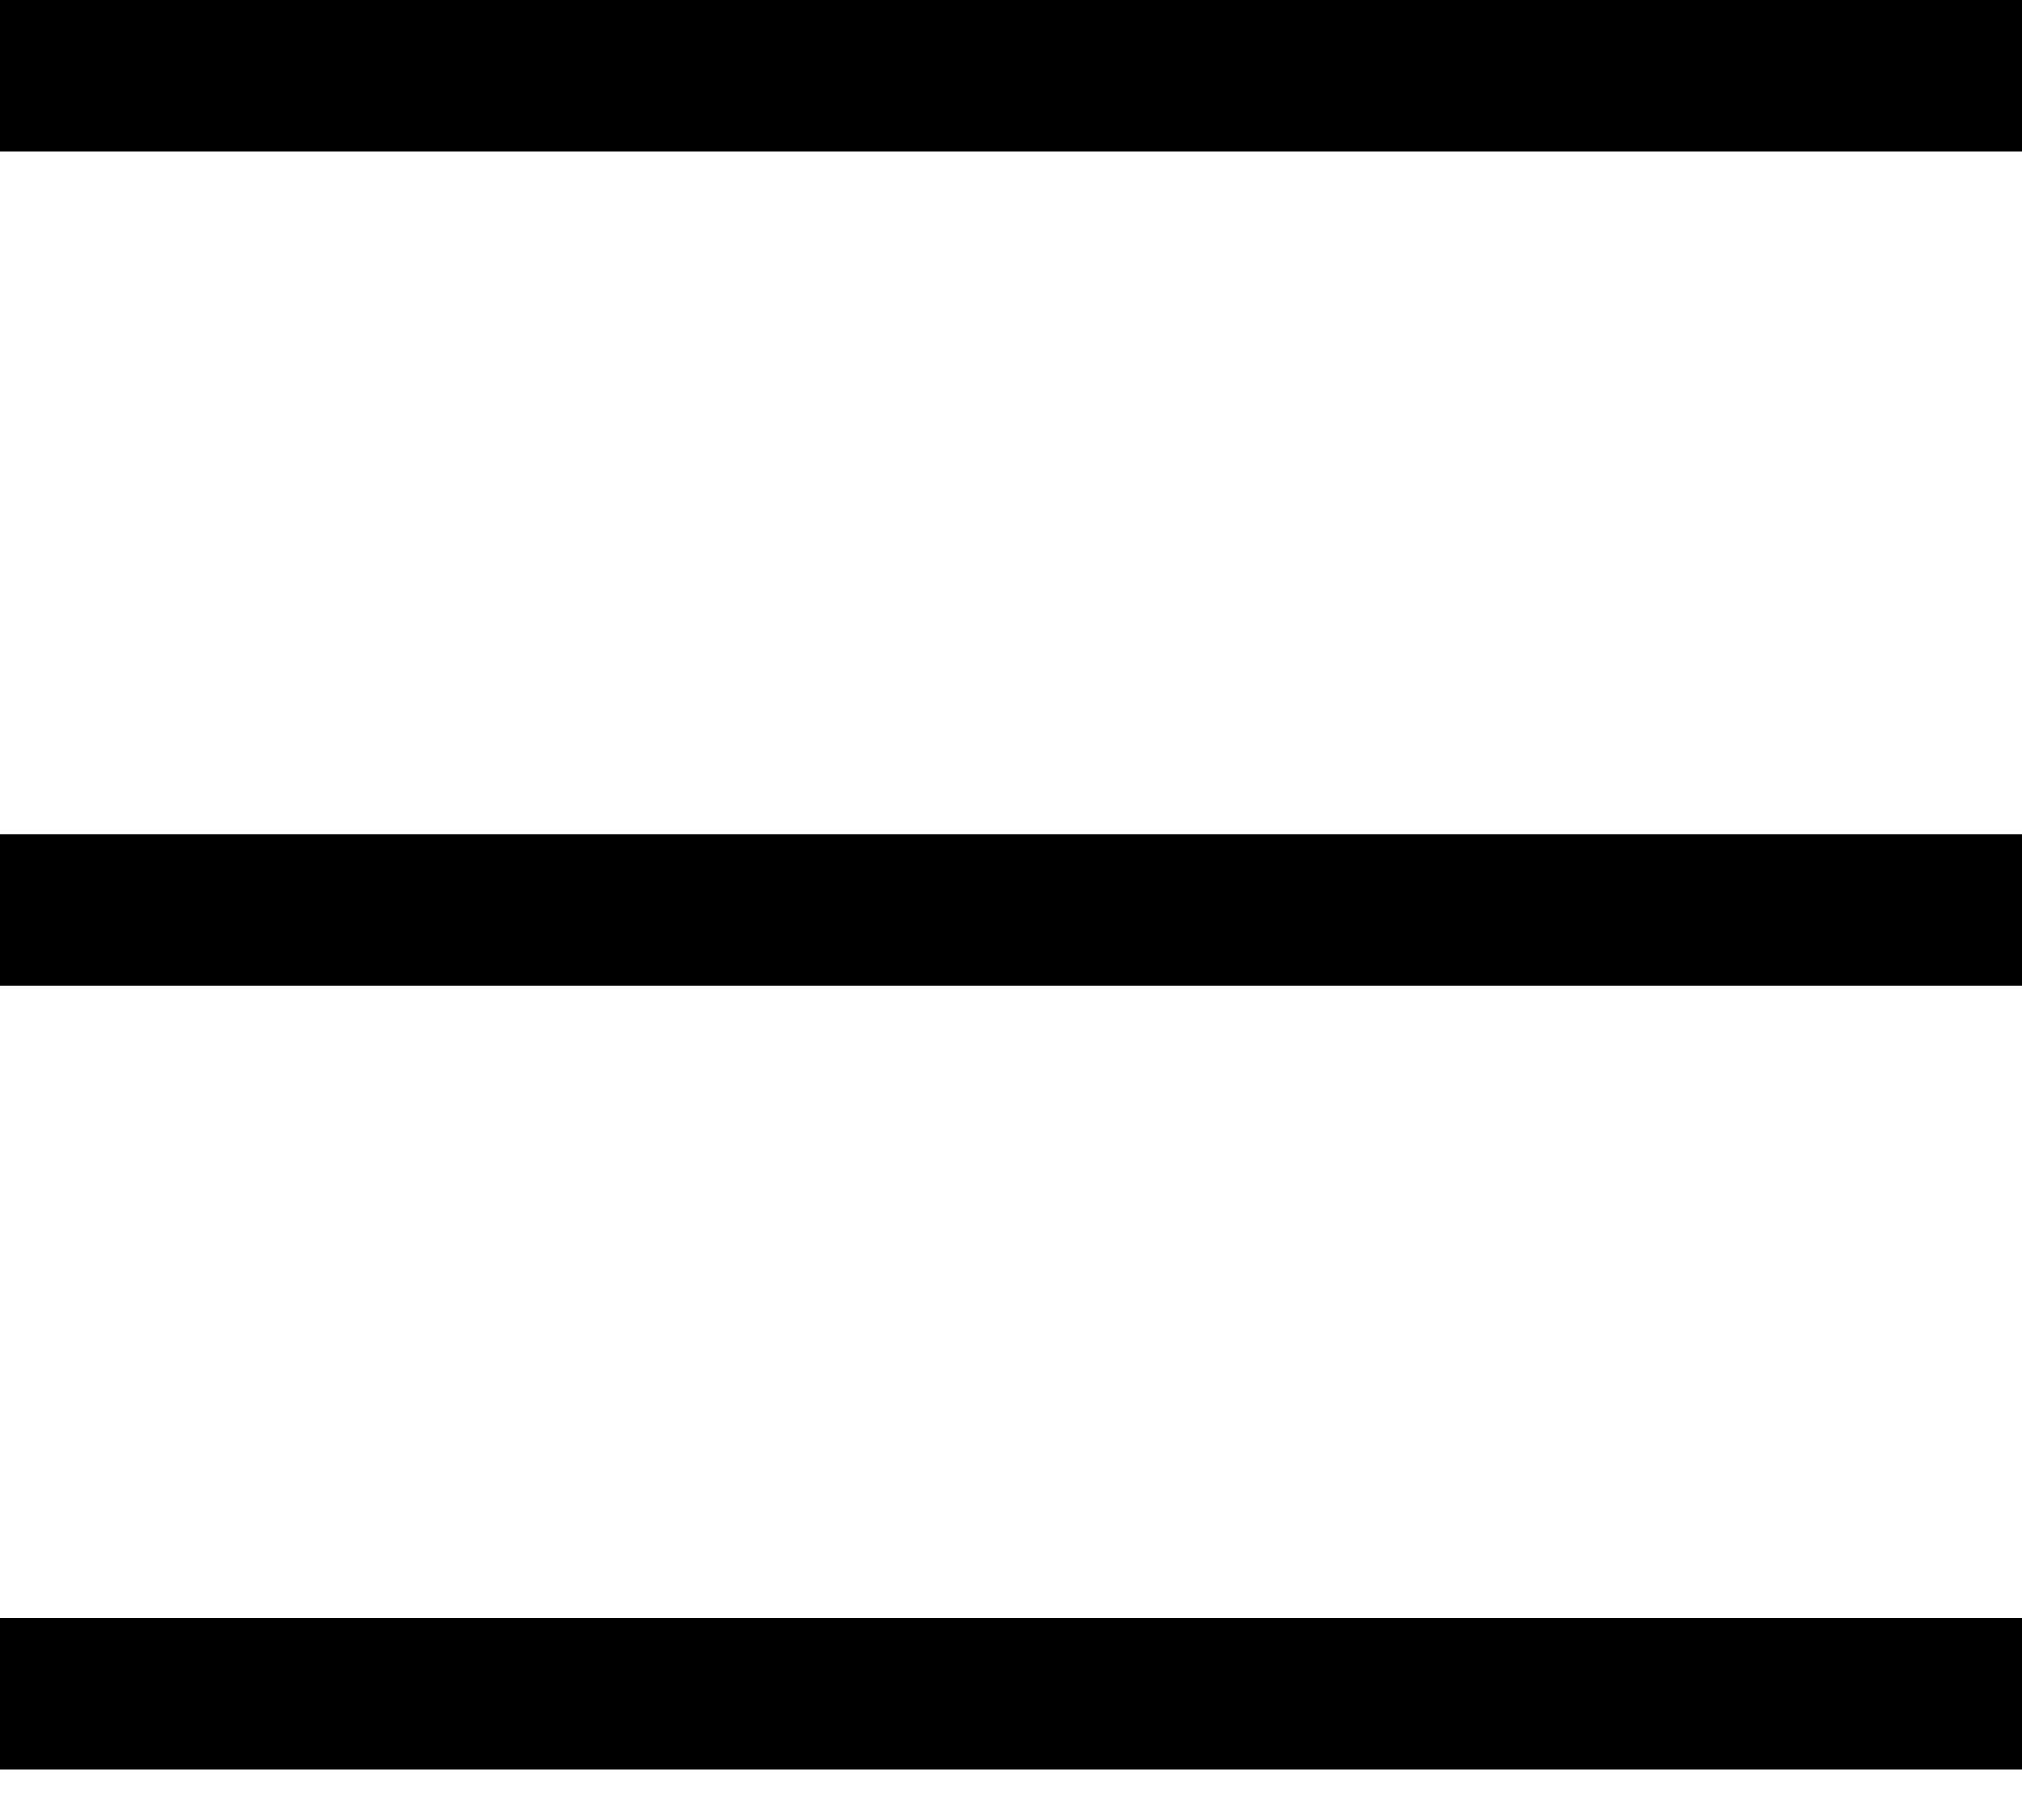
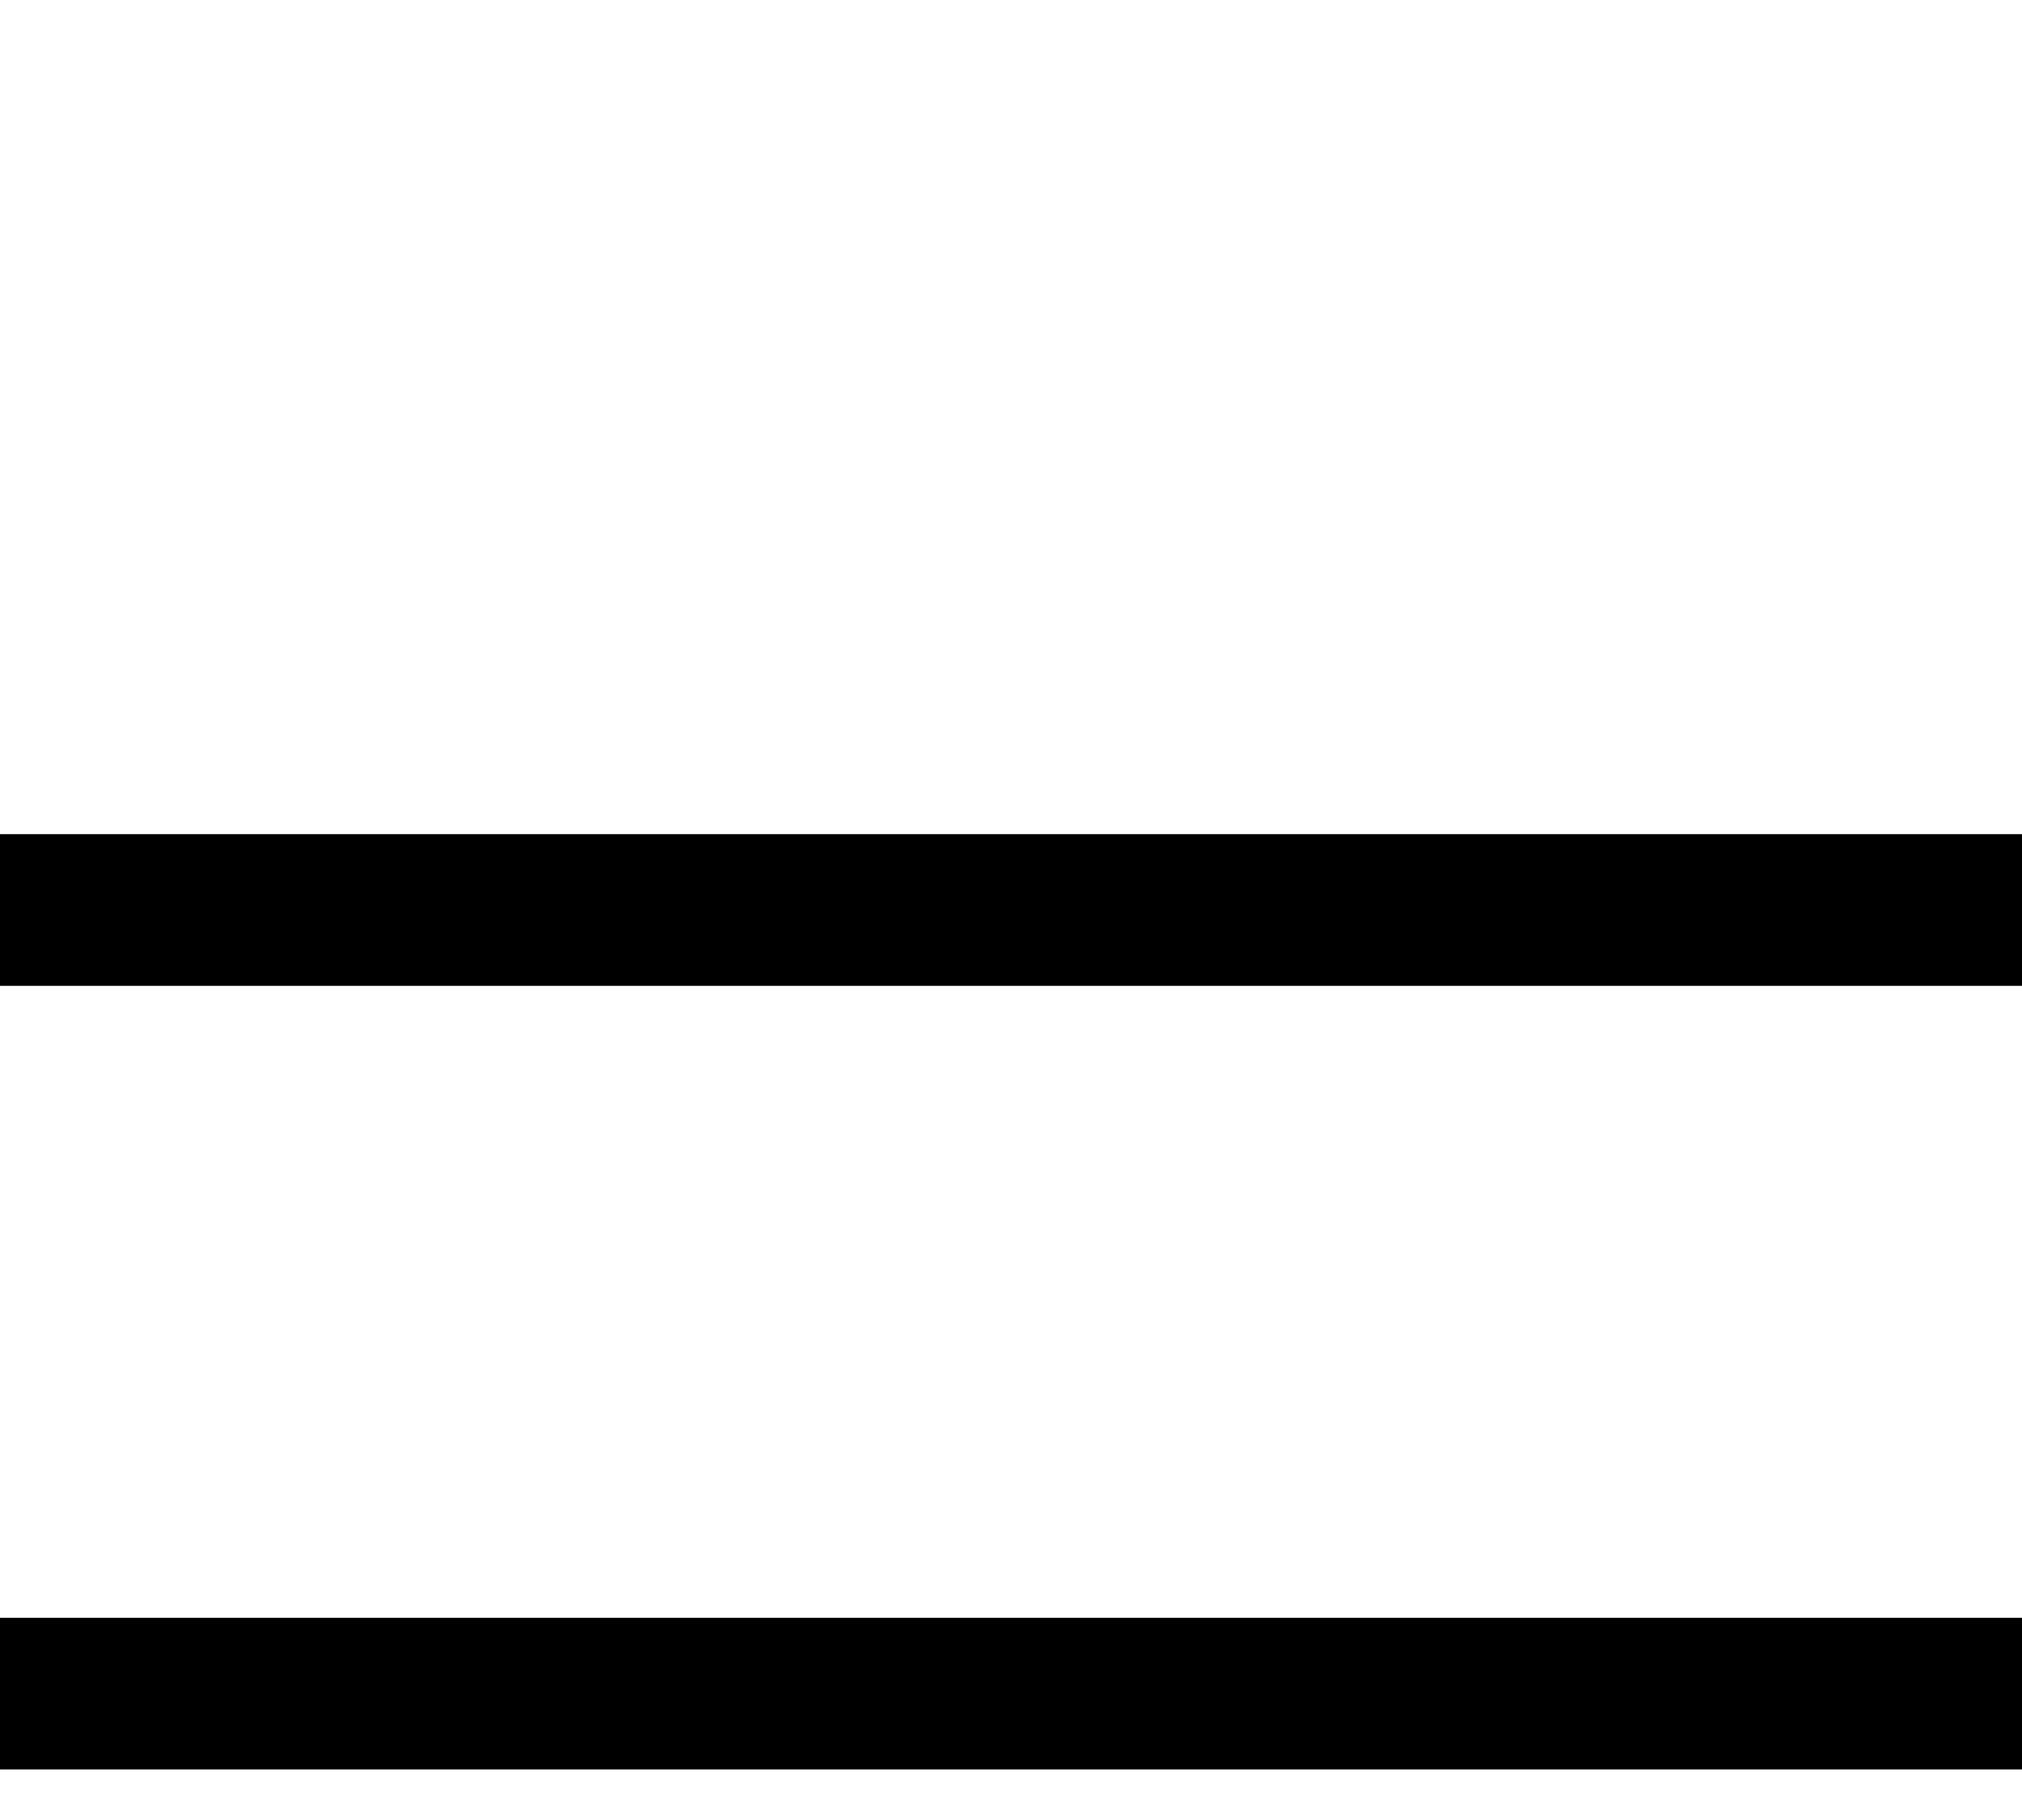
<svg xmlns="http://www.w3.org/2000/svg" width="20" height="18" viewBox="0 0 20 18" fill="none">
-   <line y1="0.75" x2="20" y2="0.75" stroke="black" stroke-width="1.5" />
  <path d="M0 9H20" stroke="black" stroke-width="1.5" />
  <line y1="16.75" x2="20" y2="16.75" stroke="black" stroke-width="1.5" />
</svg>